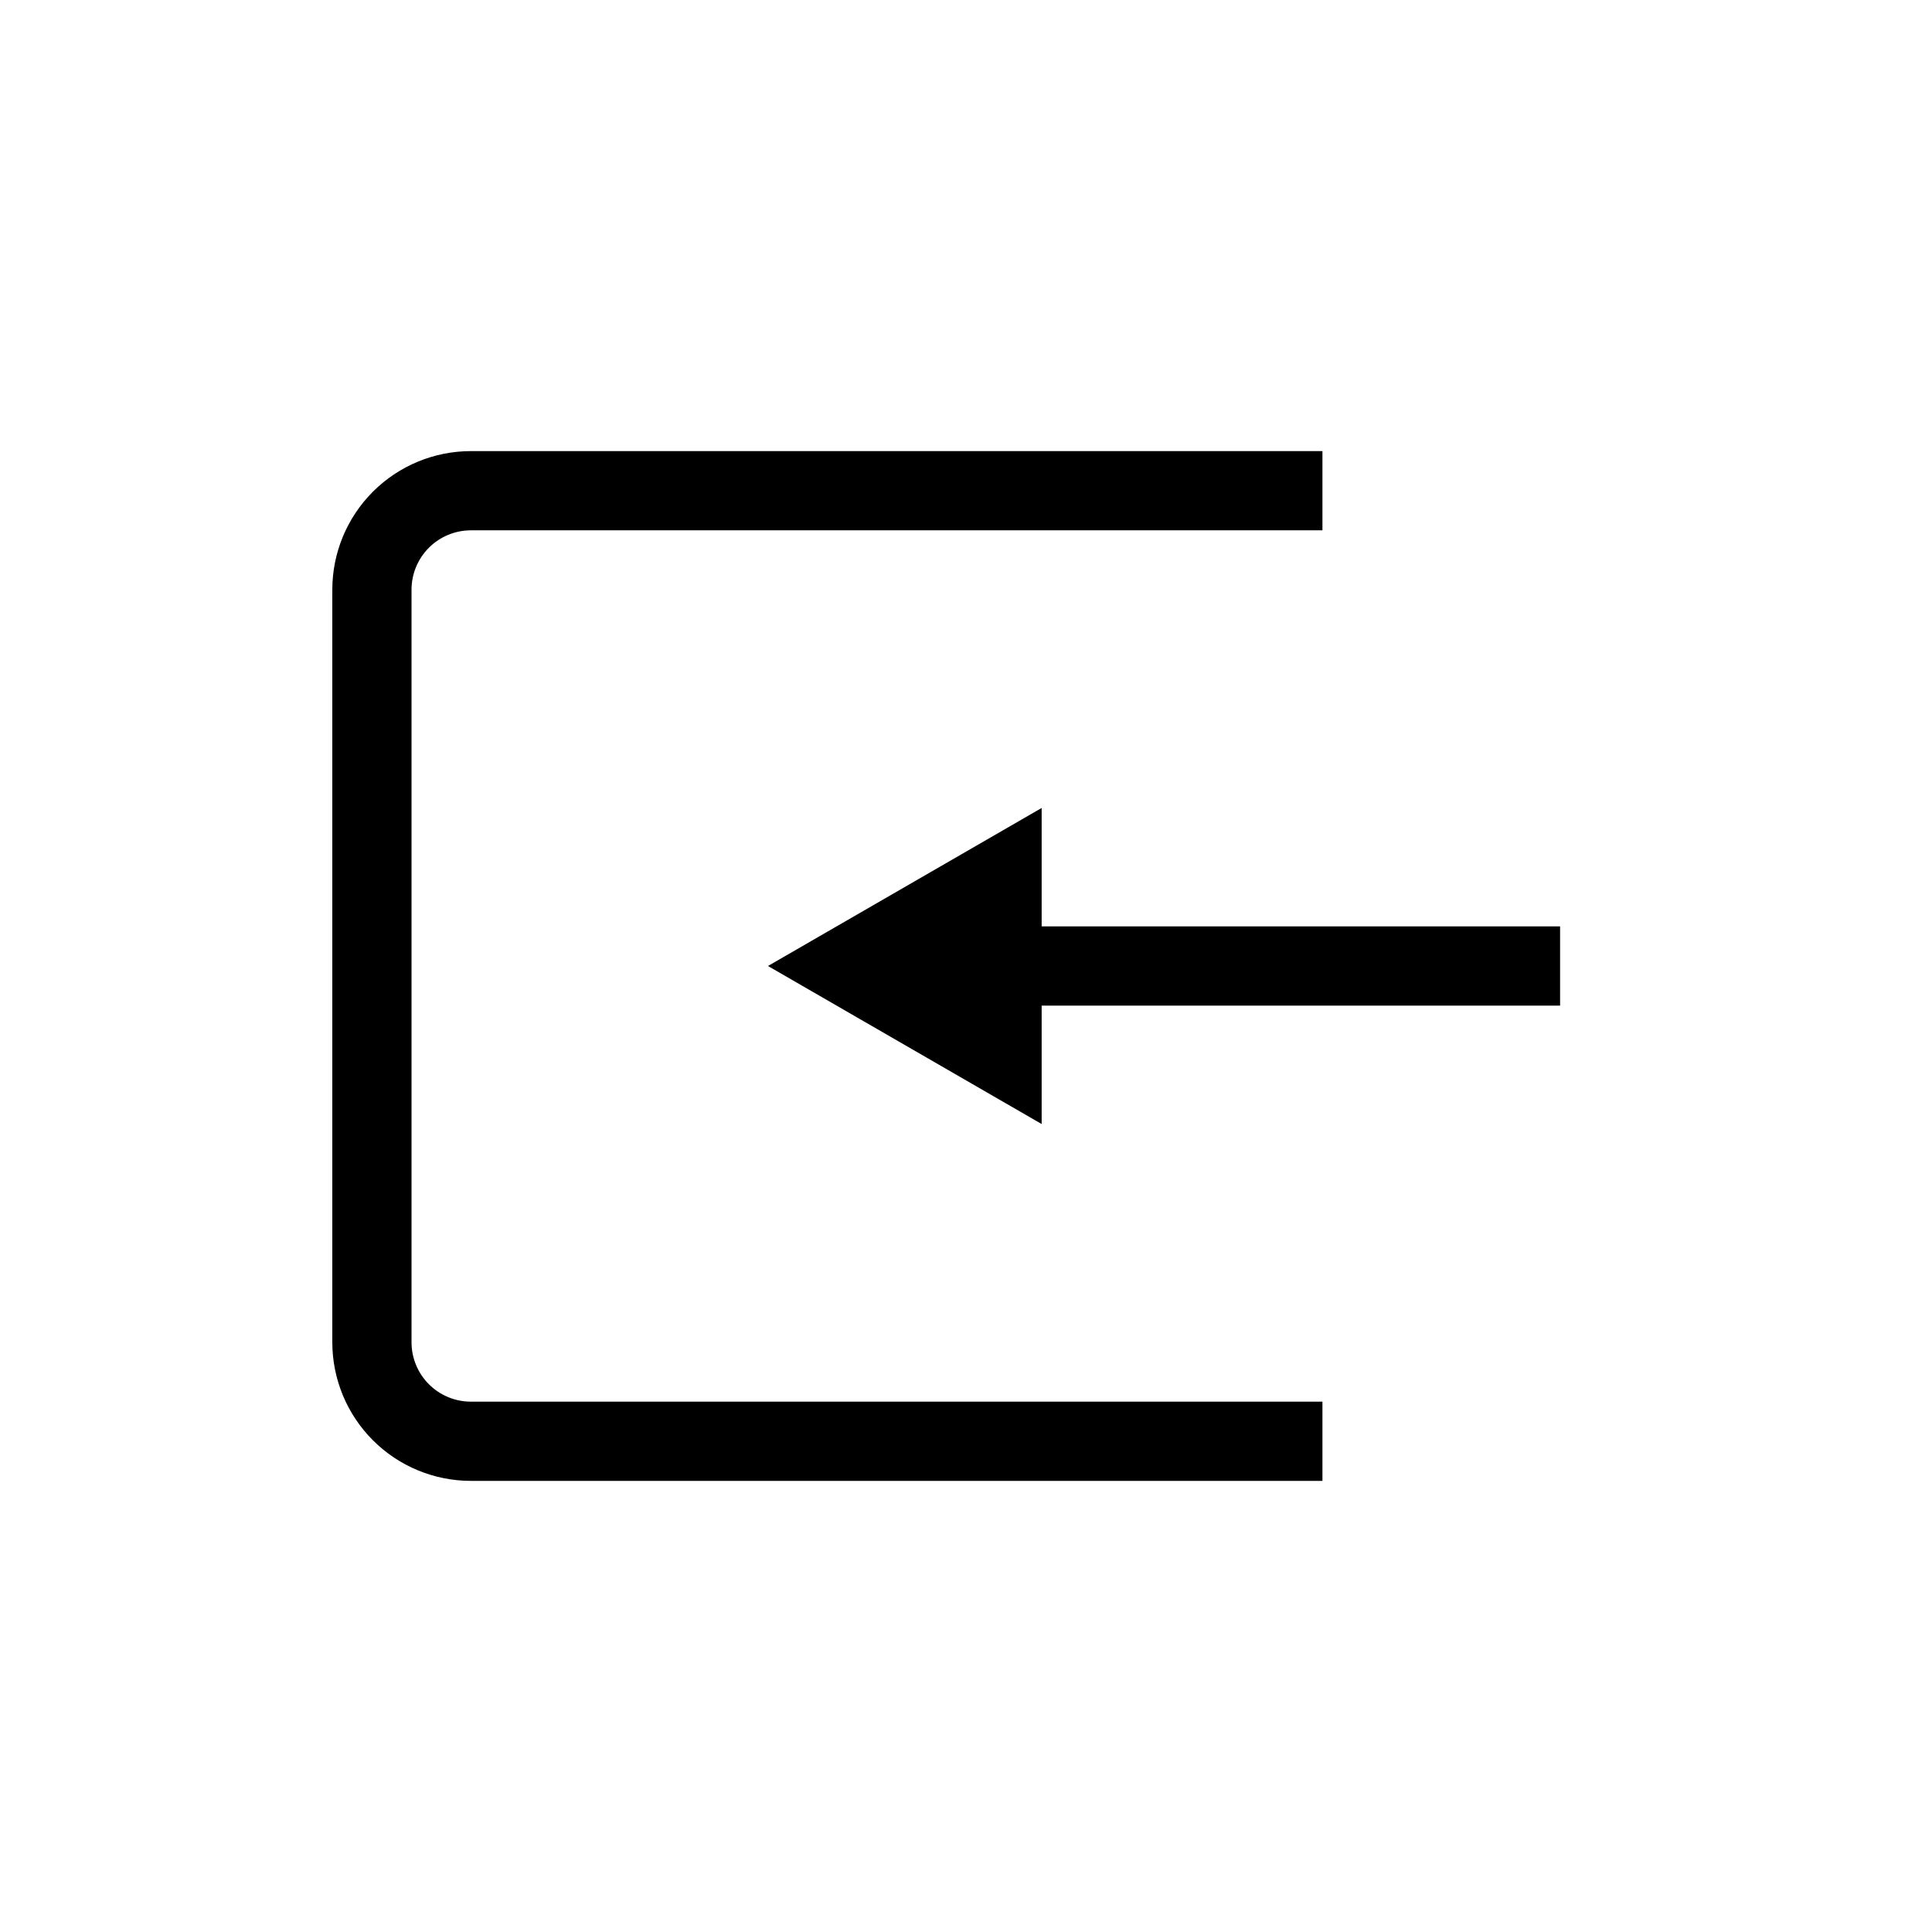
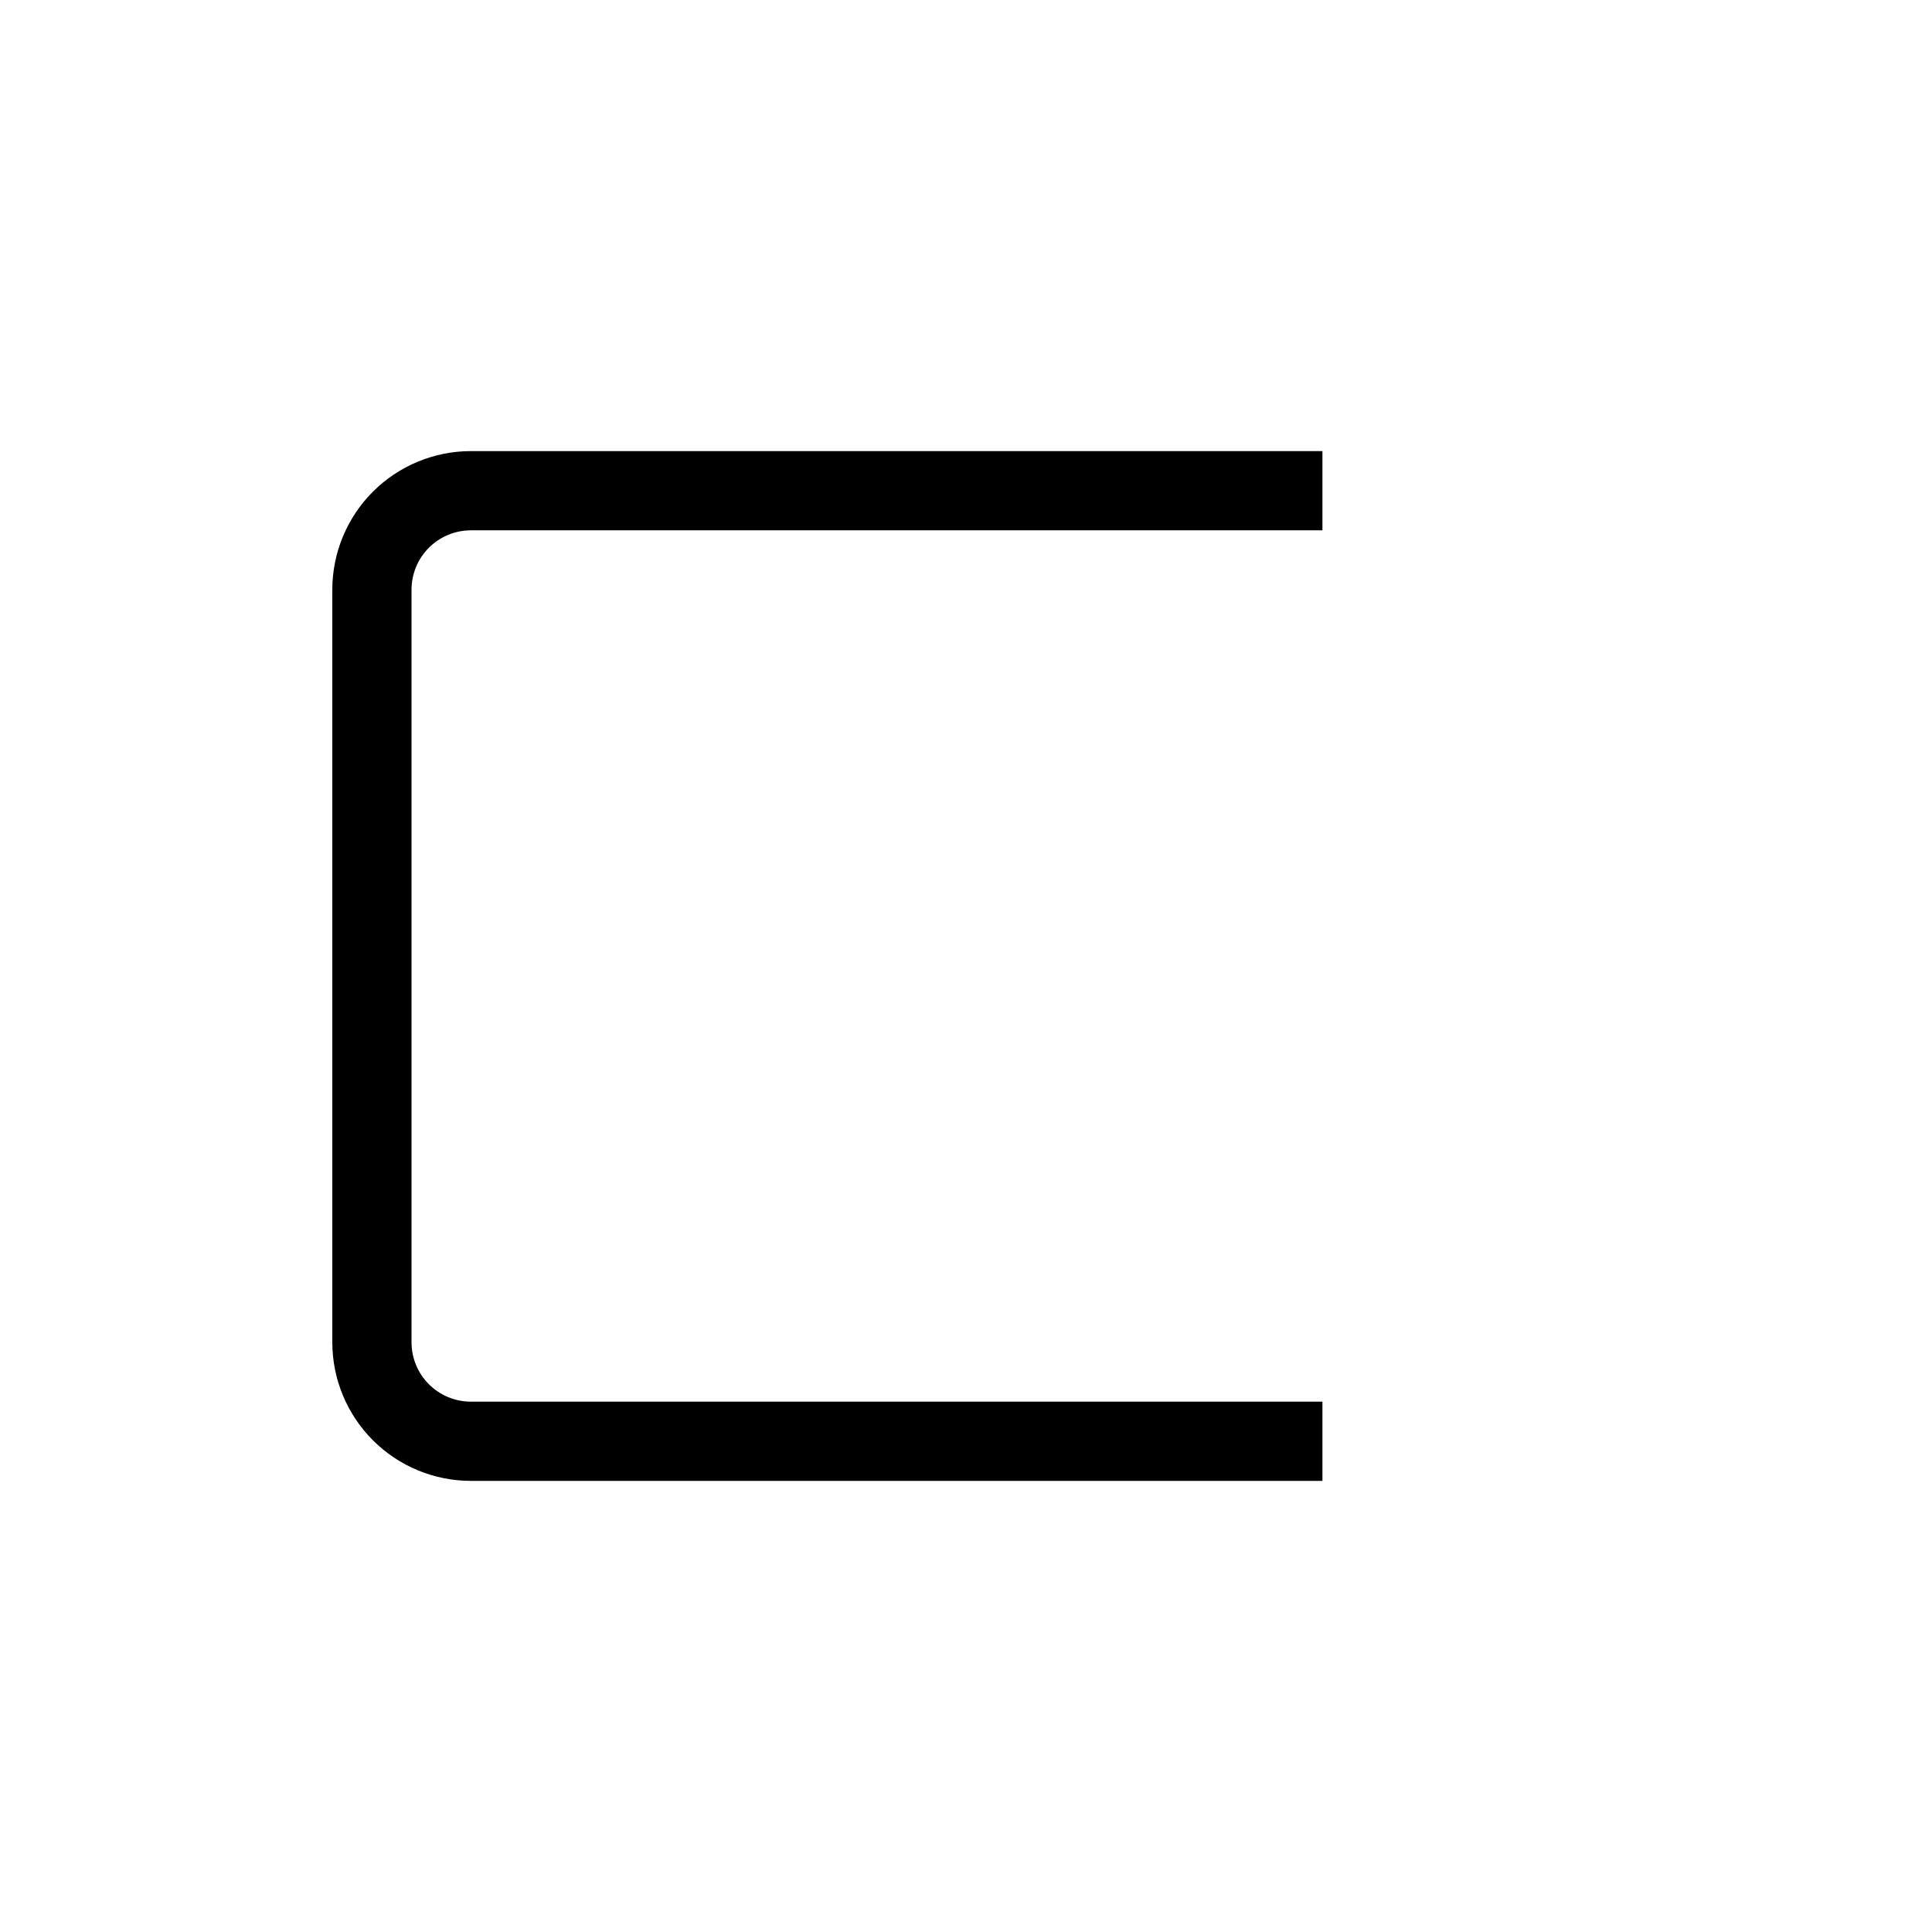
<svg xmlns="http://www.w3.org/2000/svg" fill="#000000" width="800px" height="800px" version="1.1" viewBox="144 144 512 512">
  <g>
-     <path d="m268.8 284.54h225.66v-20.992h-225.66c-9.742 0-19.086 3.871-25.977 10.758-6.887 6.891-10.758 16.234-10.758 25.977v199.43c0 9.742 3.871 19.086 10.758 25.977 6.891 6.891 16.234 10.758 25.977 10.758h225.66v-20.992h-225.66c-4.176 0-8.18-1.656-11.133-4.609-2.953-2.953-4.609-6.957-4.609-11.133v-199.43c0-4.176 1.656-8.18 4.609-11.133 2.953-2.953 6.957-4.609 11.133-4.609z" />
-     <path d="m420.05 358.12-72.527 41.879 72.527 41.879v-31.383h137.39v-20.992h-137.39z" />
+     <path d="m268.8 284.54h225.66v-20.992h-225.66c-9.742 0-19.086 3.871-25.977 10.758-6.887 6.891-10.758 16.234-10.758 25.977v199.43c0 9.742 3.871 19.086 10.758 25.977 6.891 6.891 16.234 10.758 25.977 10.758h225.66v-20.992h-225.66c-4.176 0-8.18-1.656-11.133-4.609-2.953-2.953-4.609-6.957-4.609-11.133v-199.43c0-4.176 1.656-8.18 4.609-11.133 2.953-2.953 6.957-4.609 11.133-4.609" />
  </g>
</svg>